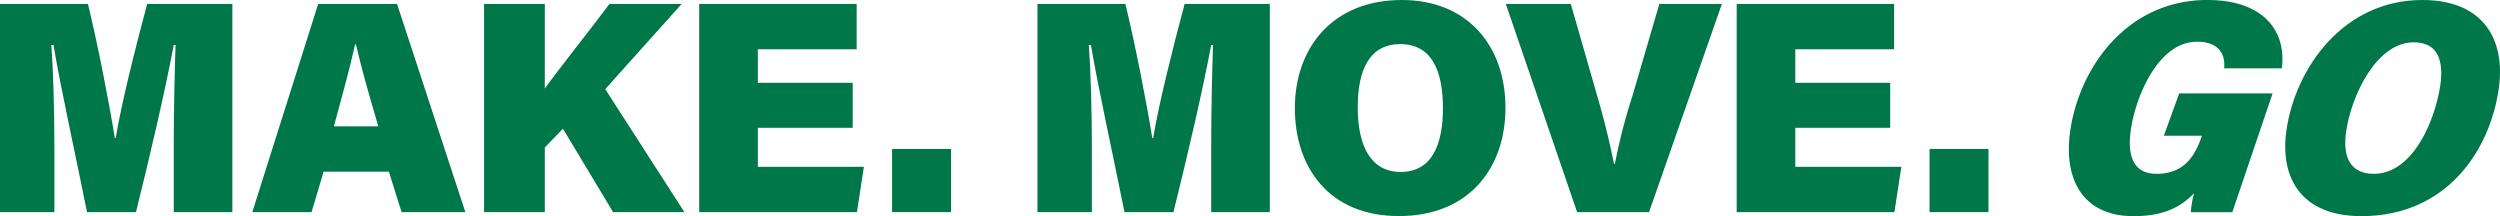
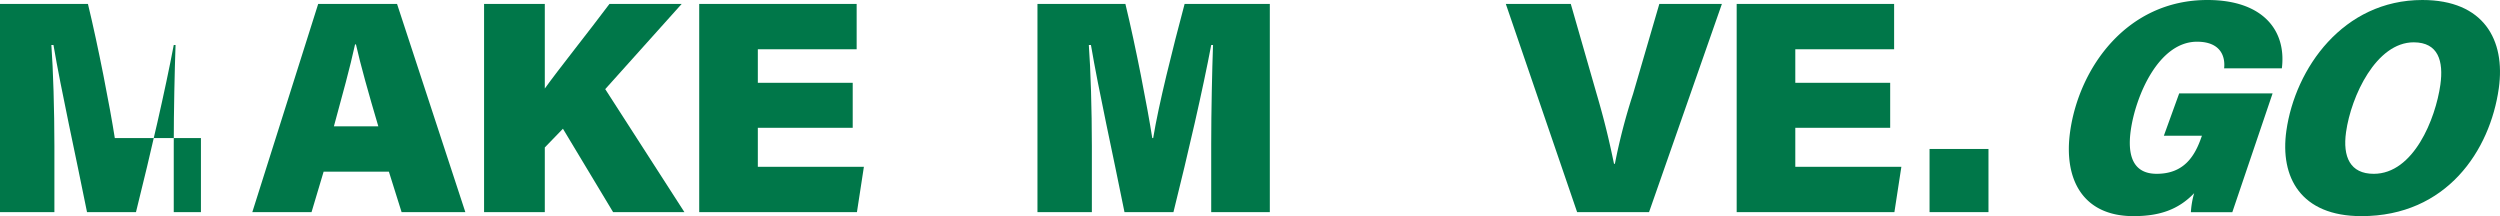
<svg xmlns="http://www.w3.org/2000/svg" id="Raggruppa_2495" data-name="Raggruppa 2495" width="651.035" height="56.286" viewBox="0 0 651.035 56.286">
  <defs>
    <clipPath id="clip-path">
      <rect id="Rettangolo_425" data-name="Rettangolo 425" width="651.035" height="56.286" fill="#007749" />
    </clipPath>
  </defs>
  <g id="Raggruppa_2494" data-name="Raggruppa 2494" transform="translate(0 0)" clip-path="url(#clip-path)">
-     <path id="Tracciato_1792" data-name="Tracciato 1792" d="M45.247,37.285c0-8.42.236-19.359.47-25.81h-.47c-2.2,11.646-5.9,27.7-9.837,43.516H22.661c-3.067-15.345-6.688-31.476-8.734-43.516h-.551c.473,6.374.789,17,.789,26.283V54.99H0V.773H22.9c2.674,11.016,5.744,26.912,7,34.938h.236c1.416-8.734,5.036-23.134,8.185-34.938h22.19V54.99H45.247Z" transform="translate(0 0.251)" fill="#007749" />
+     <path id="Tracciato_1792" data-name="Tracciato 1792" d="M45.247,37.285c0-8.42.236-19.359.47-25.81h-.47c-2.2,11.646-5.9,27.7-9.837,43.516H22.661c-3.067-15.345-6.688-31.476-8.734-43.516h-.551c.473,6.374.789,17,.789,26.283V54.99H0V.773H22.9c2.674,11.016,5.744,26.912,7,34.938h.236h22.19V54.99H45.247Z" transform="translate(0 0.251)" fill="#007749" />
    <path id="Tracciato_1793" data-name="Tracciato 1793" d="M68.207,44.446,65.059,54.99H49.636L66.79.773H87.327L105.112,54.99h-16.6L85.2,44.446Zm14.242-11.8c-2.518-8.5-4.642-16.053-5.823-21.326H76.39c-1.259,5.824-3.384,13.535-5.508,21.326Z" transform="translate(16.07 0.251)" fill="#007749" />
    <path id="Tracciato_1794" data-name="Tracciato 1794" d="M95.229.773h15.815V22.805c3.542-4.957,11.489-14.872,16.839-22.032h18.808l-19.909,22.19L147.4,54.99h-18.57L115.766,33.271l-4.722,4.879V54.99H95.229Z" transform="translate(30.83 0.251)" fill="#007749" />
    <path id="Tracciato_1795" data-name="Tracciato 1795" d="M177.526,33.035H152.818V43.187h27.619l-1.81,11.8H137.552V.773h41v11.8H152.818v8.734h24.708Z" transform="translate(44.532 0.251)" fill="#007749" />
-     <rect id="Rettangolo_423" data-name="Rettangolo 423" width="15.345" height="16.446" transform="translate(232.311 38.794)" fill="#007749" />
    <path id="Tracciato_1796" data-name="Tracciato 1796" d="M249.341,37.285c0-8.42.236-19.359.473-25.81h-.473c-2.2,11.646-5.9,27.7-9.835,43.516H226.757c-3.068-15.345-6.688-31.476-8.734-43.516h-.551c.473,6.374.788,17,.788,26.283V54.99H204.094V.773h22.9c2.675,11.016,5.744,26.912,7,34.938h.237c1.415-8.734,5.036-23.134,8.183-34.938h22.19V54.99H249.341Z" transform="translate(66.075 0.251)" fill="#007749" />
-     <path id="Tracciato_1797" data-name="Tracciato 1797" d="M309.576,28.093c0,15.344-9.207,28.171-27.778,28.171-18.256,0-27.068-12.748-27.068-28.093C254.73,12.59,264.408,0,282.586,0c17.075,0,26.99,11.882,26.99,28.093M271.1,27.935c0,9.915,3.305,16.839,11.174,16.839,8.263,0,11.016-7.319,11.016-16.526,0-9.914-2.911-16.76-11.174-16.76-7.711,0-11.016,6.374-11.016,16.446" transform="translate(82.469 0)" fill="#007749" />
    <path id="Tracciato_1798" data-name="Tracciato 1798" d="M314.8,54.99,296.232.773H313.15l6.689,23.291c2.125,7.24,3.305,12.276,4.564,18.335h.236a153.012,153.012,0,0,1,4.722-18.176L336.207.773H352.5L333.53,54.99Z" transform="translate(95.905 0.251)" fill="#007749" />
    <path id="Tracciato_1799" data-name="Tracciato 1799" d="M381.621,33.035H356.913V43.187h27.62l-1.811,11.8H341.647V.773h41v11.8H356.913v8.734h24.708Z" transform="translate(110.608 0.251)" fill="#007749" />
    <rect id="Rettangolo_424" data-name="Rettangolo 424" width="15.345" height="16.446" transform="translate(502.481 38.794)" fill="#007749" />
    <path id="Tracciato_1800" data-name="Tracciato 1800" d="M485.267,0c-20.624,0-33.122,17.793-35.413,34.085-1.692,12.046,3.729,22.2,19.552,22.2,22.2,0,33.5-17.083,35.774-33.3C506.952,10.391,501.249,0,485.267,0m4.7,22.042c-1.25,8.9-6.964,23.223-17.356,23.223-6.141,0-8.119-4.409-7.211-10.864,1.316-9.367,7.851-23.379,17.613-23.379,6.456,0,7.8,4.959,6.954,11.02" transform="translate(145.544 0)" fill="#007749" />
    <path id="Tracciato_1801" data-name="Tracciato 1801" d="M460.049,24.324H435.725l-3.99,11.022h9.919l-.122.315c-1.733,5.038-4.577,9.6-11.662,9.6-5.983,0-7.715-4.486-6.752-11.334,1.24-8.817,7.177-23.064,17.254-23.064,6.219,0,7.4,3.934,7.056,6.927h15.036C463.689,7.952,457.563,0,443.079,0c-21.1,0-33.437,17.793-35.75,34.243-1.758,12.517,3.358,22.042,16.5,22.042,6.848,0,11.736-1.733,15.8-5.982a22.087,22.087,0,0,0-.854,4.96H449.56Z" transform="translate(131.764 0)" fill="#007749" />
  </g>
</svg>